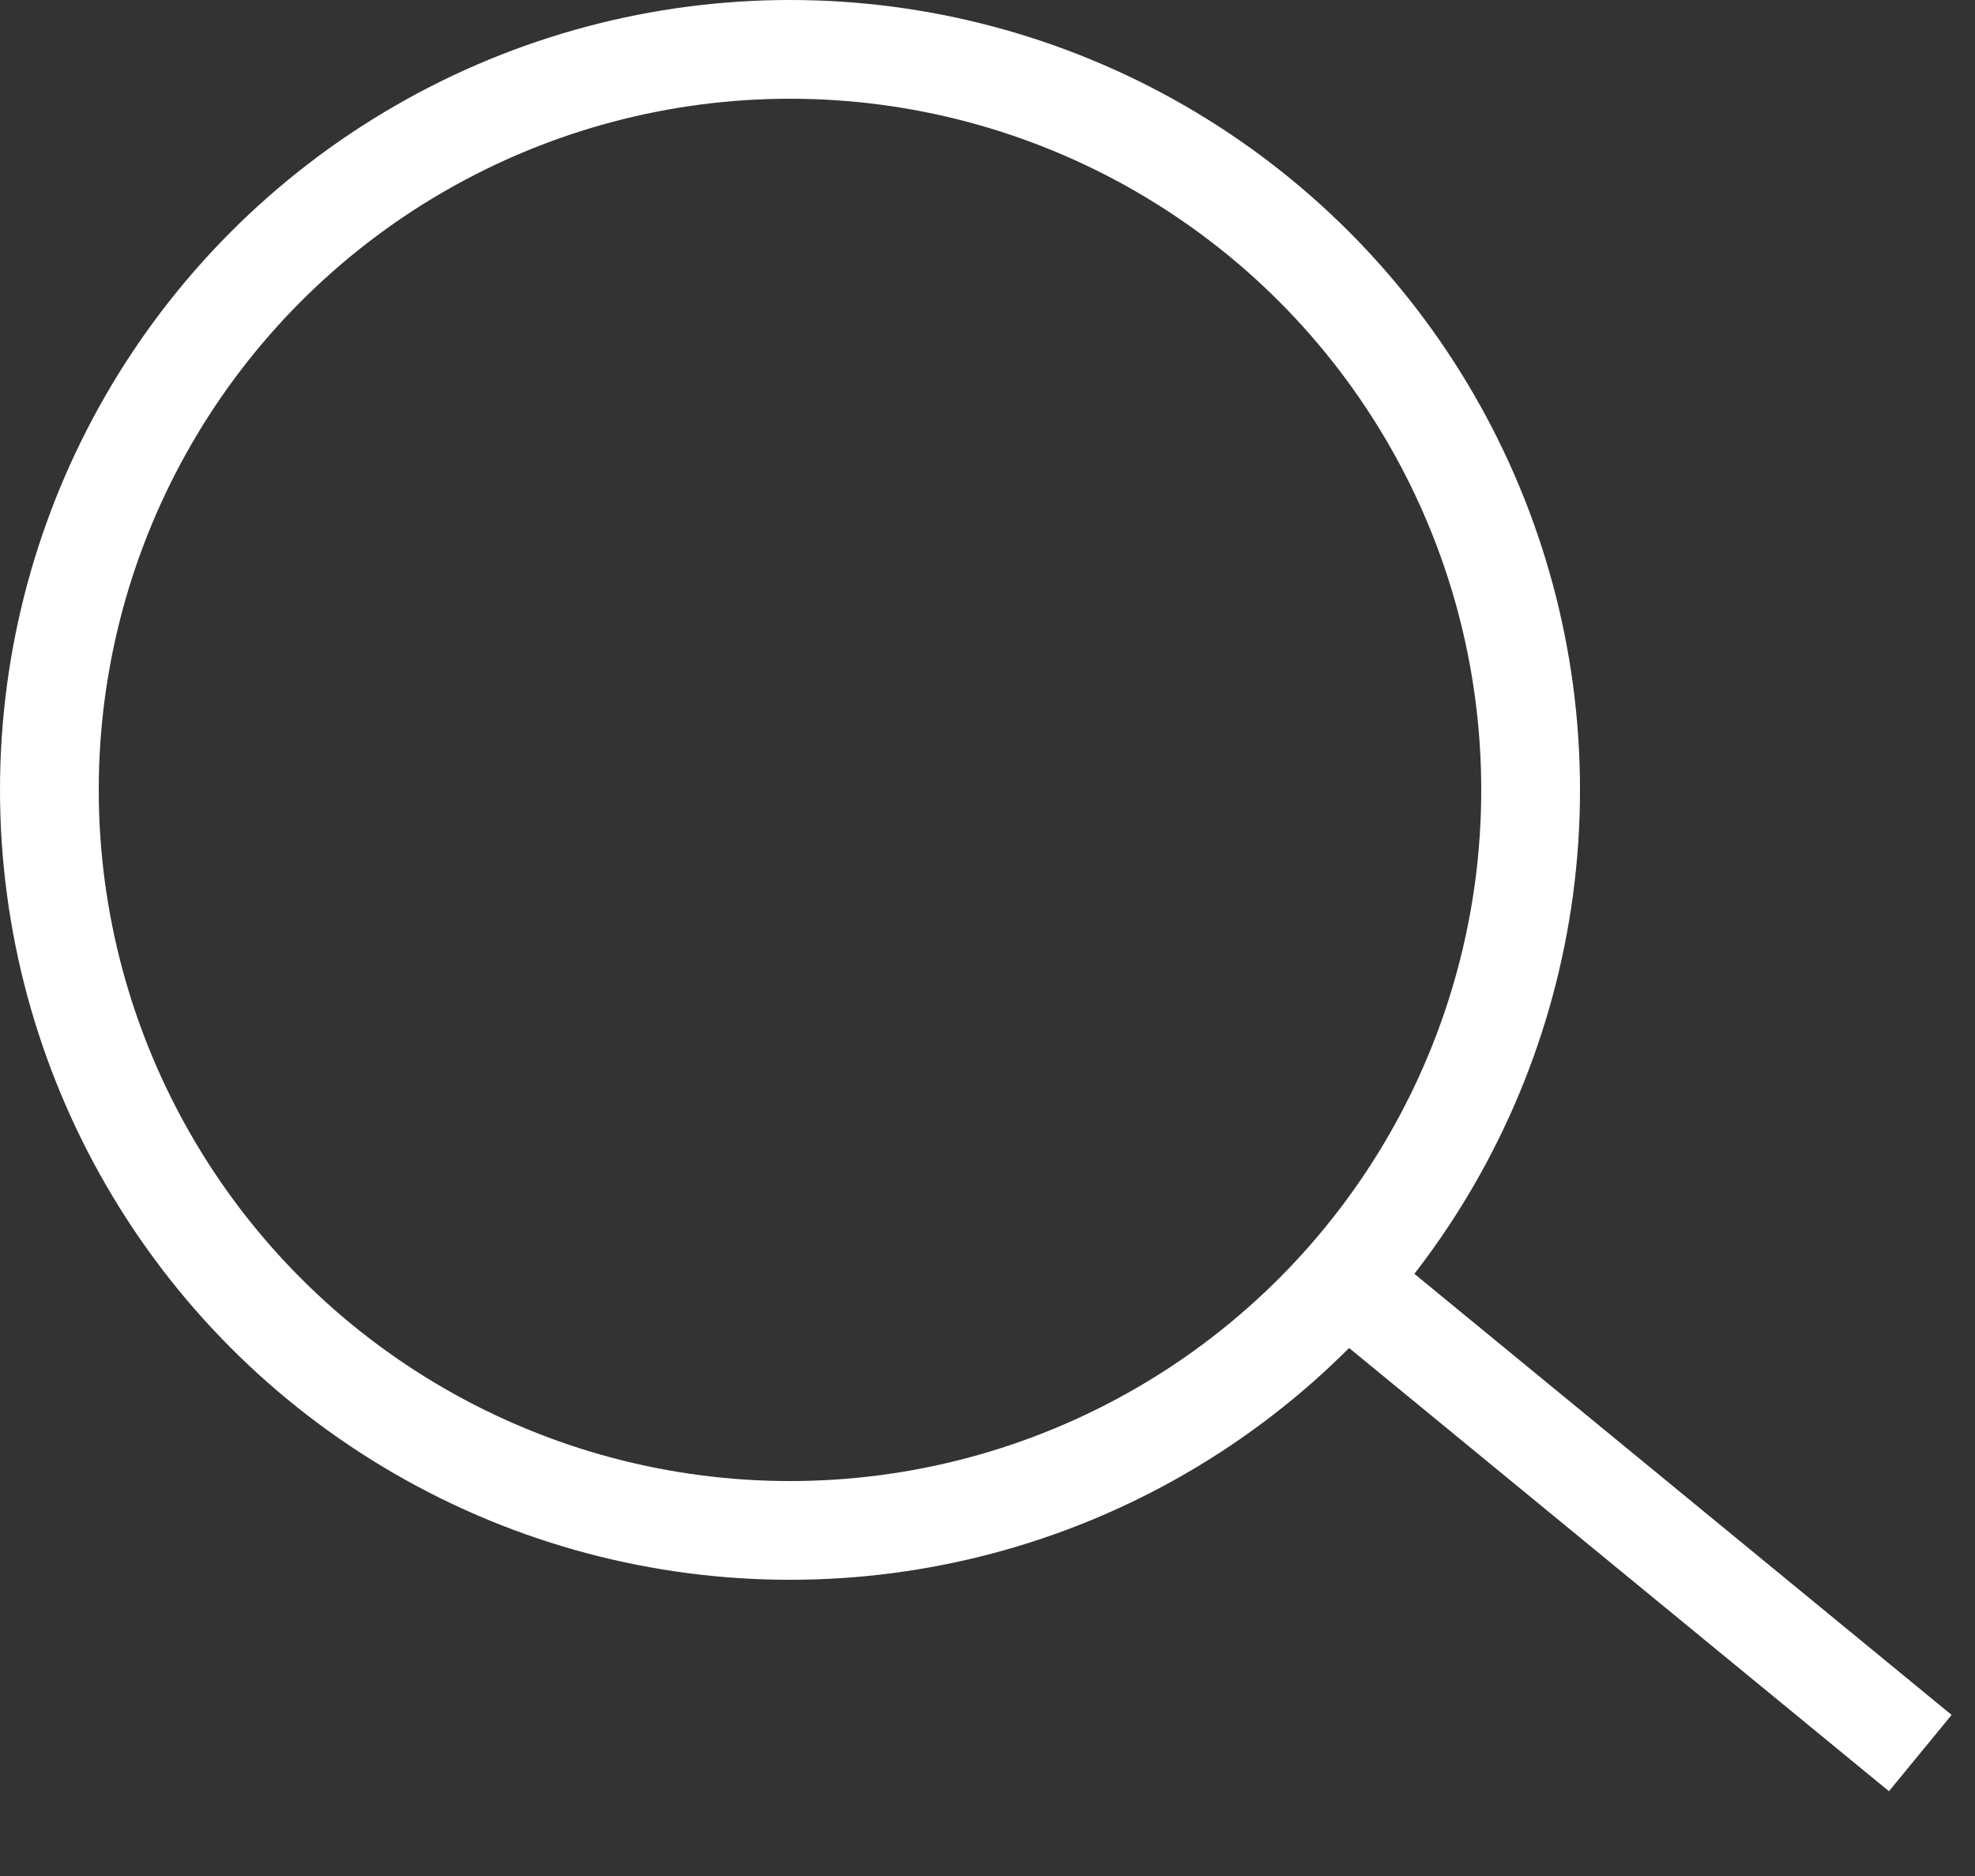
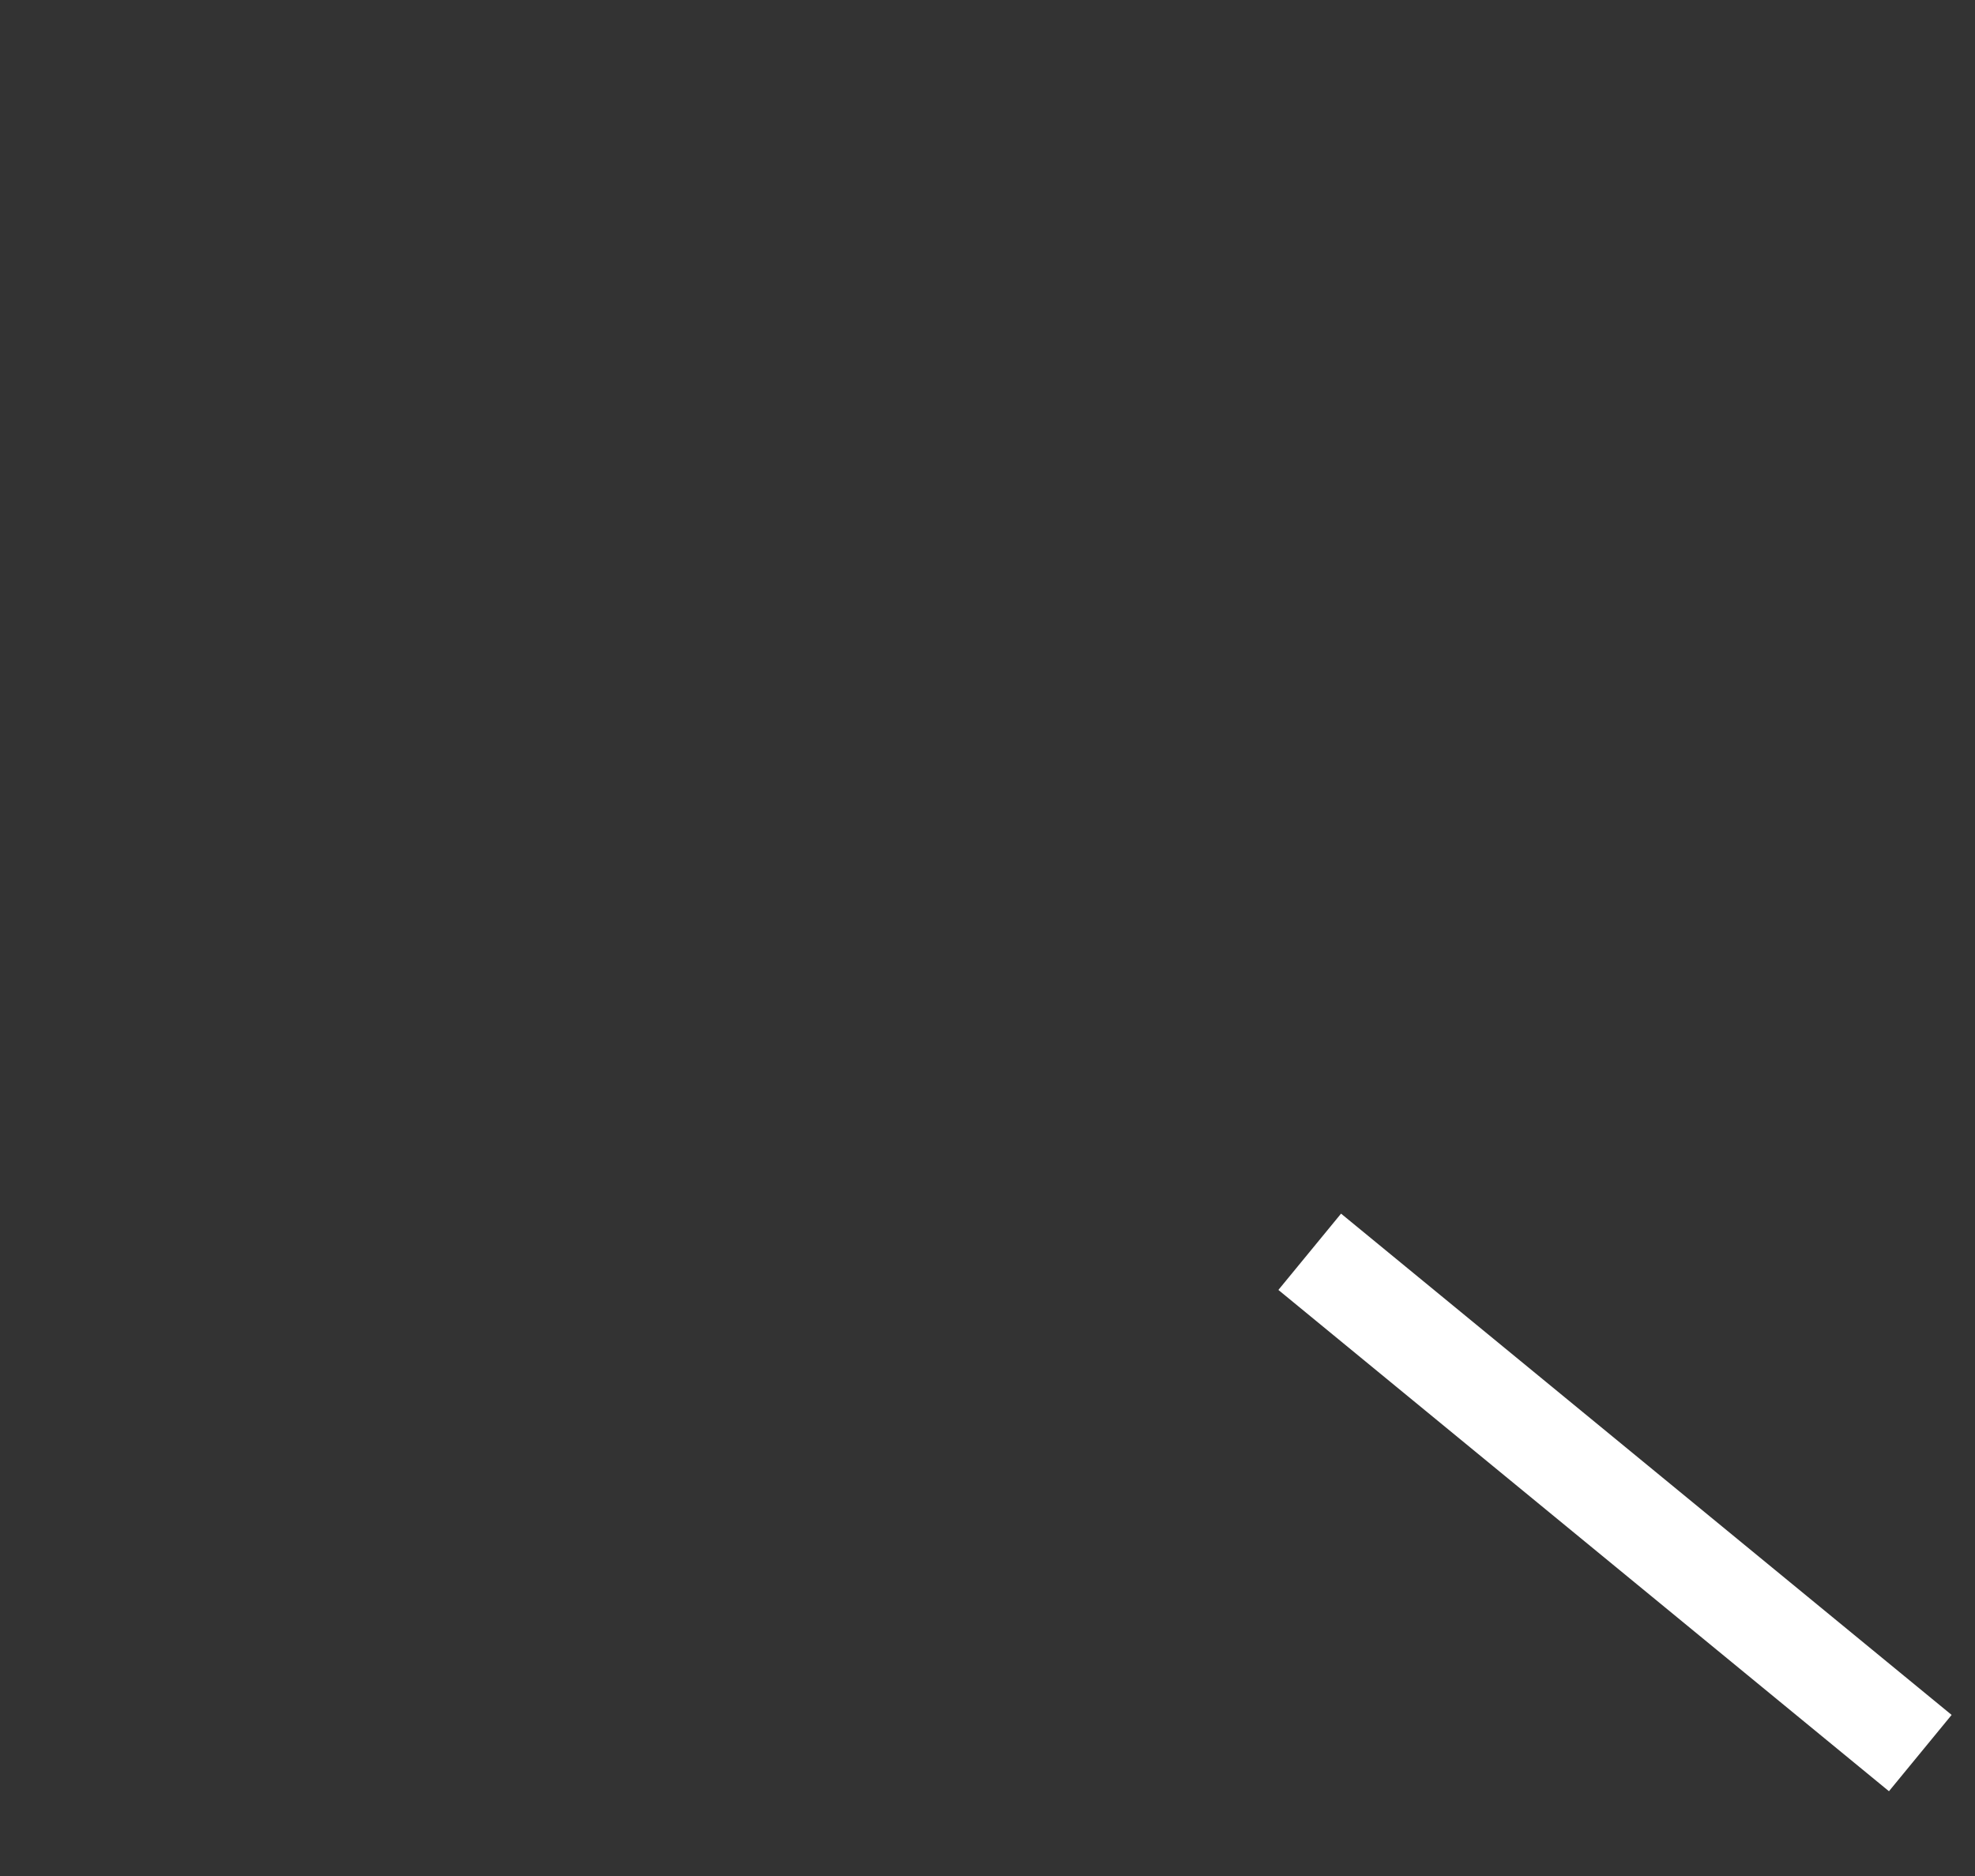
<svg xmlns="http://www.w3.org/2000/svg" width="20" height="19" viewBox="0 0 20 19" fill="none">
  <rect x="0" y="0" width="20" height="19" fill="#333333" stroke="none" />
-   <circle cx="8" cy="8" r="7.5" stroke="white" />
  <line x1="13.263" y1="12.678" x2="19.446" y2="17.755" stroke="white" />
</svg>